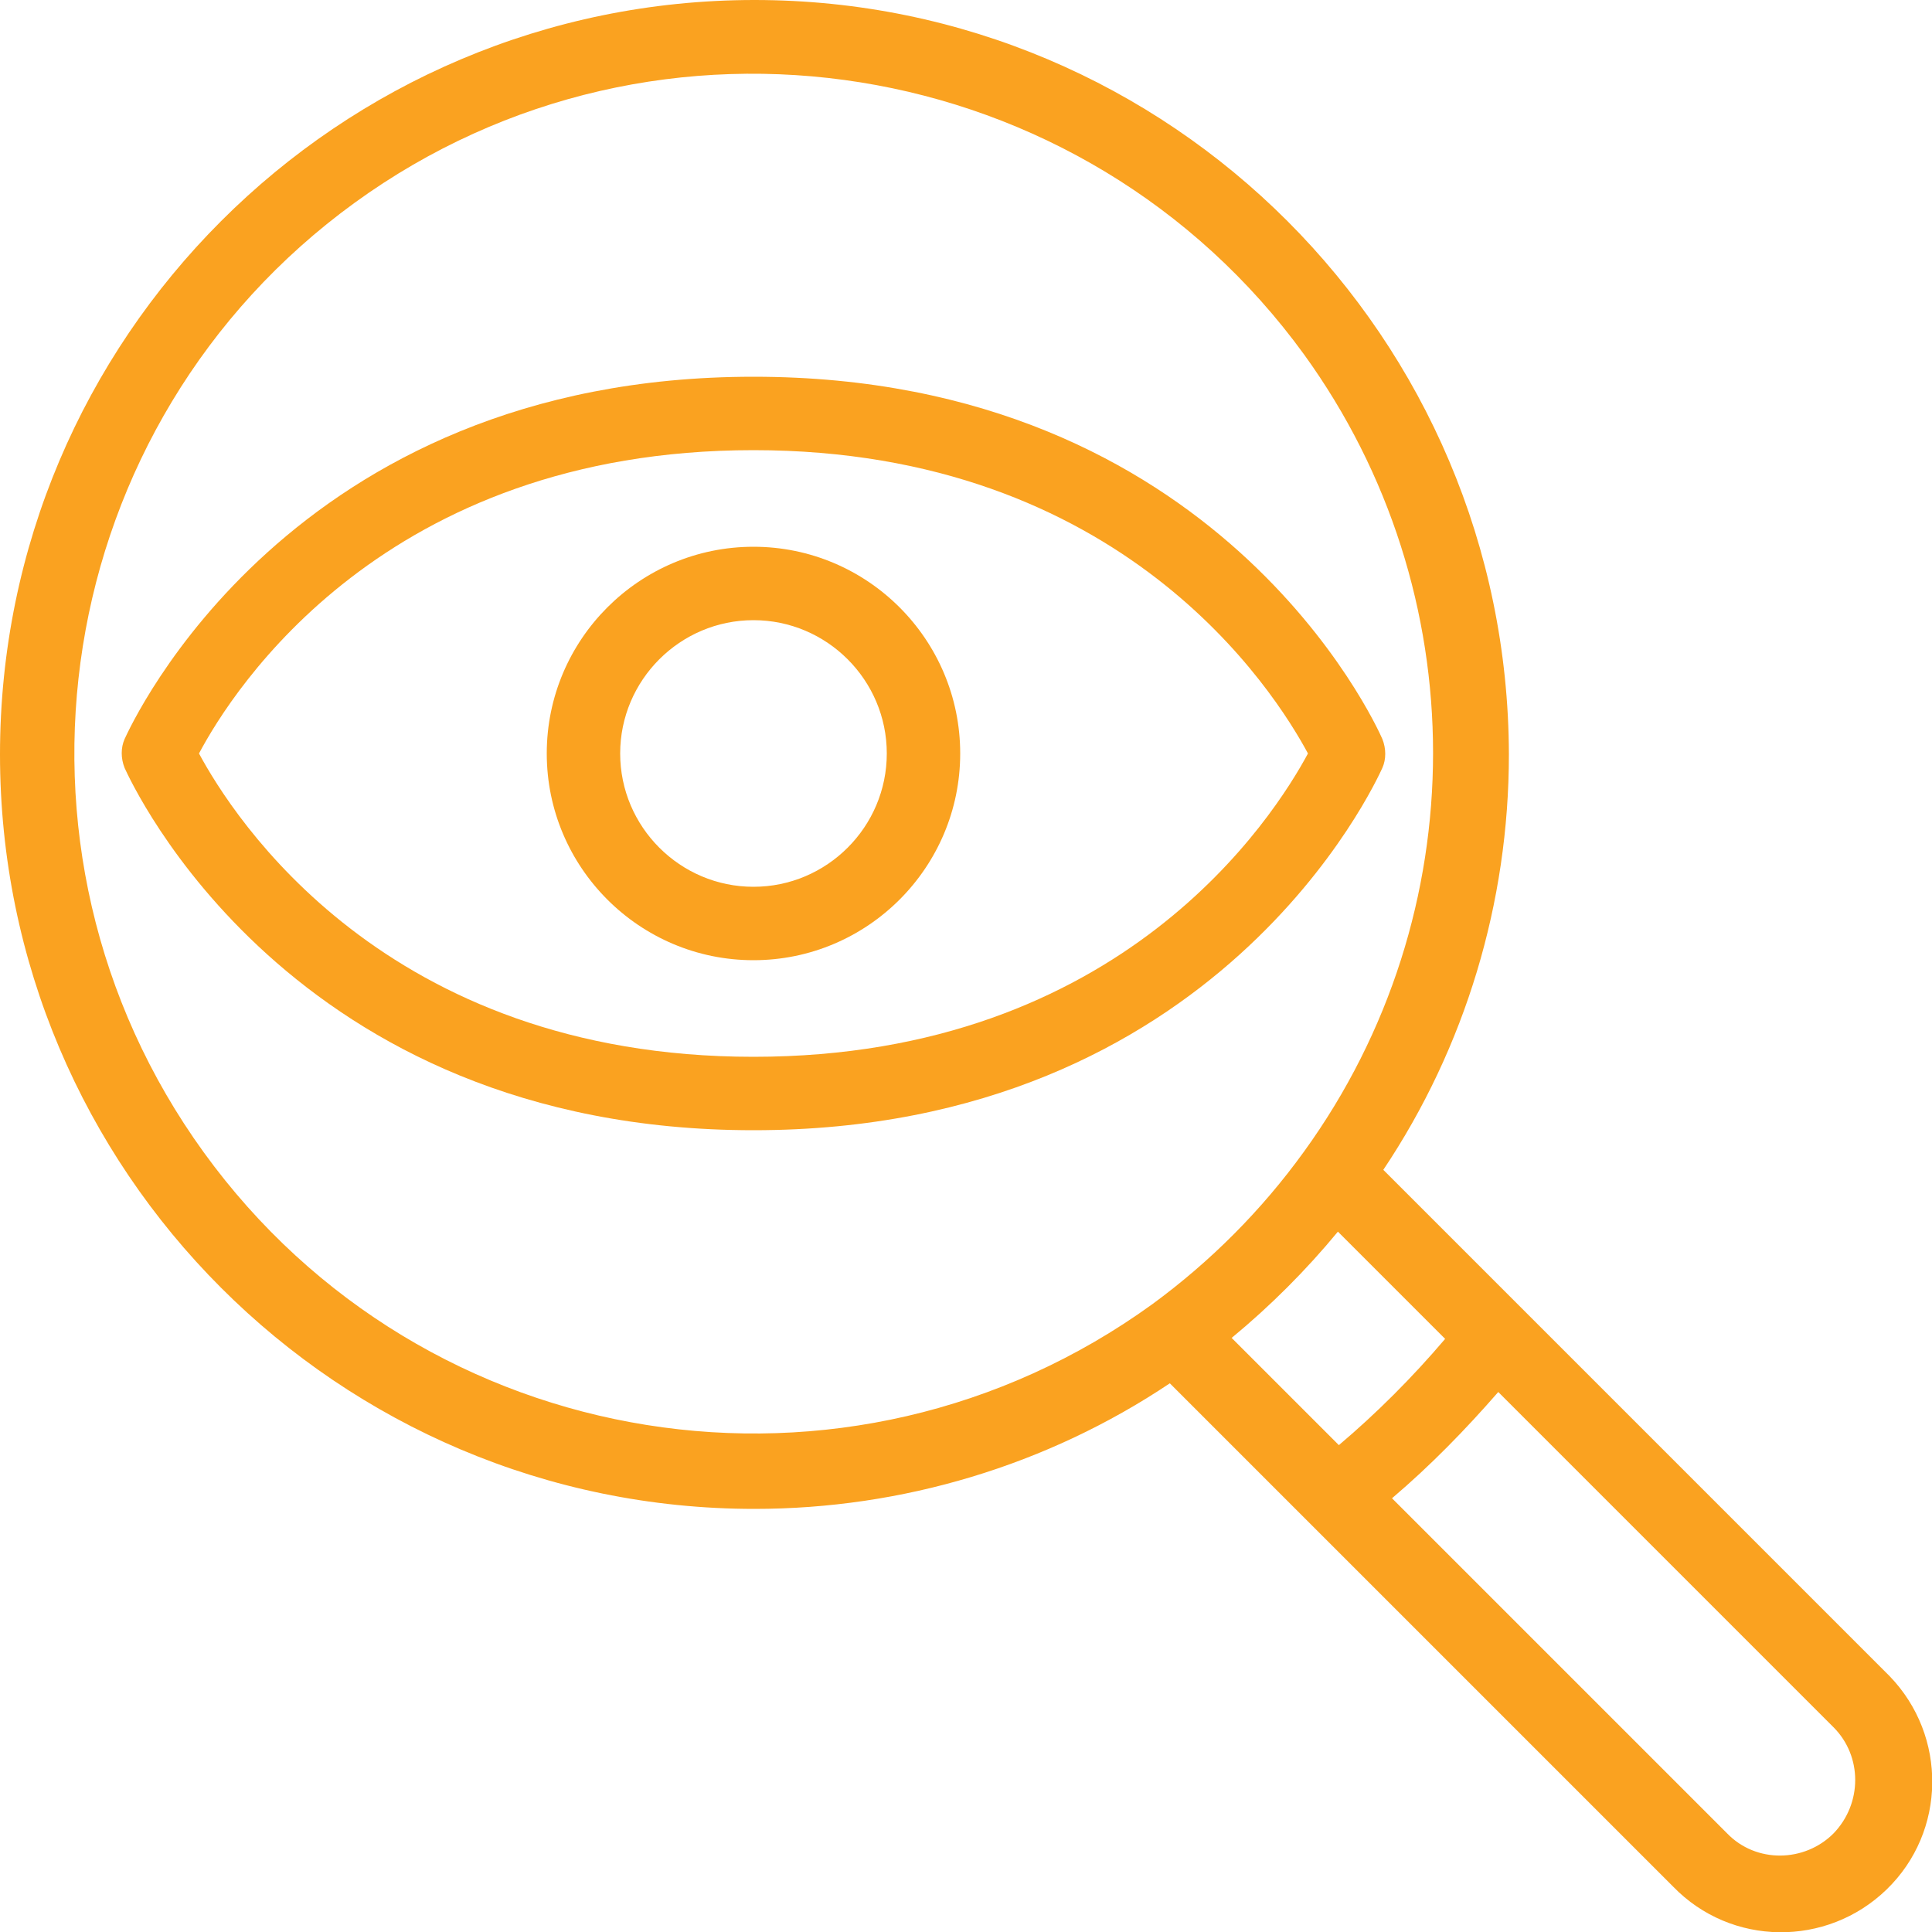
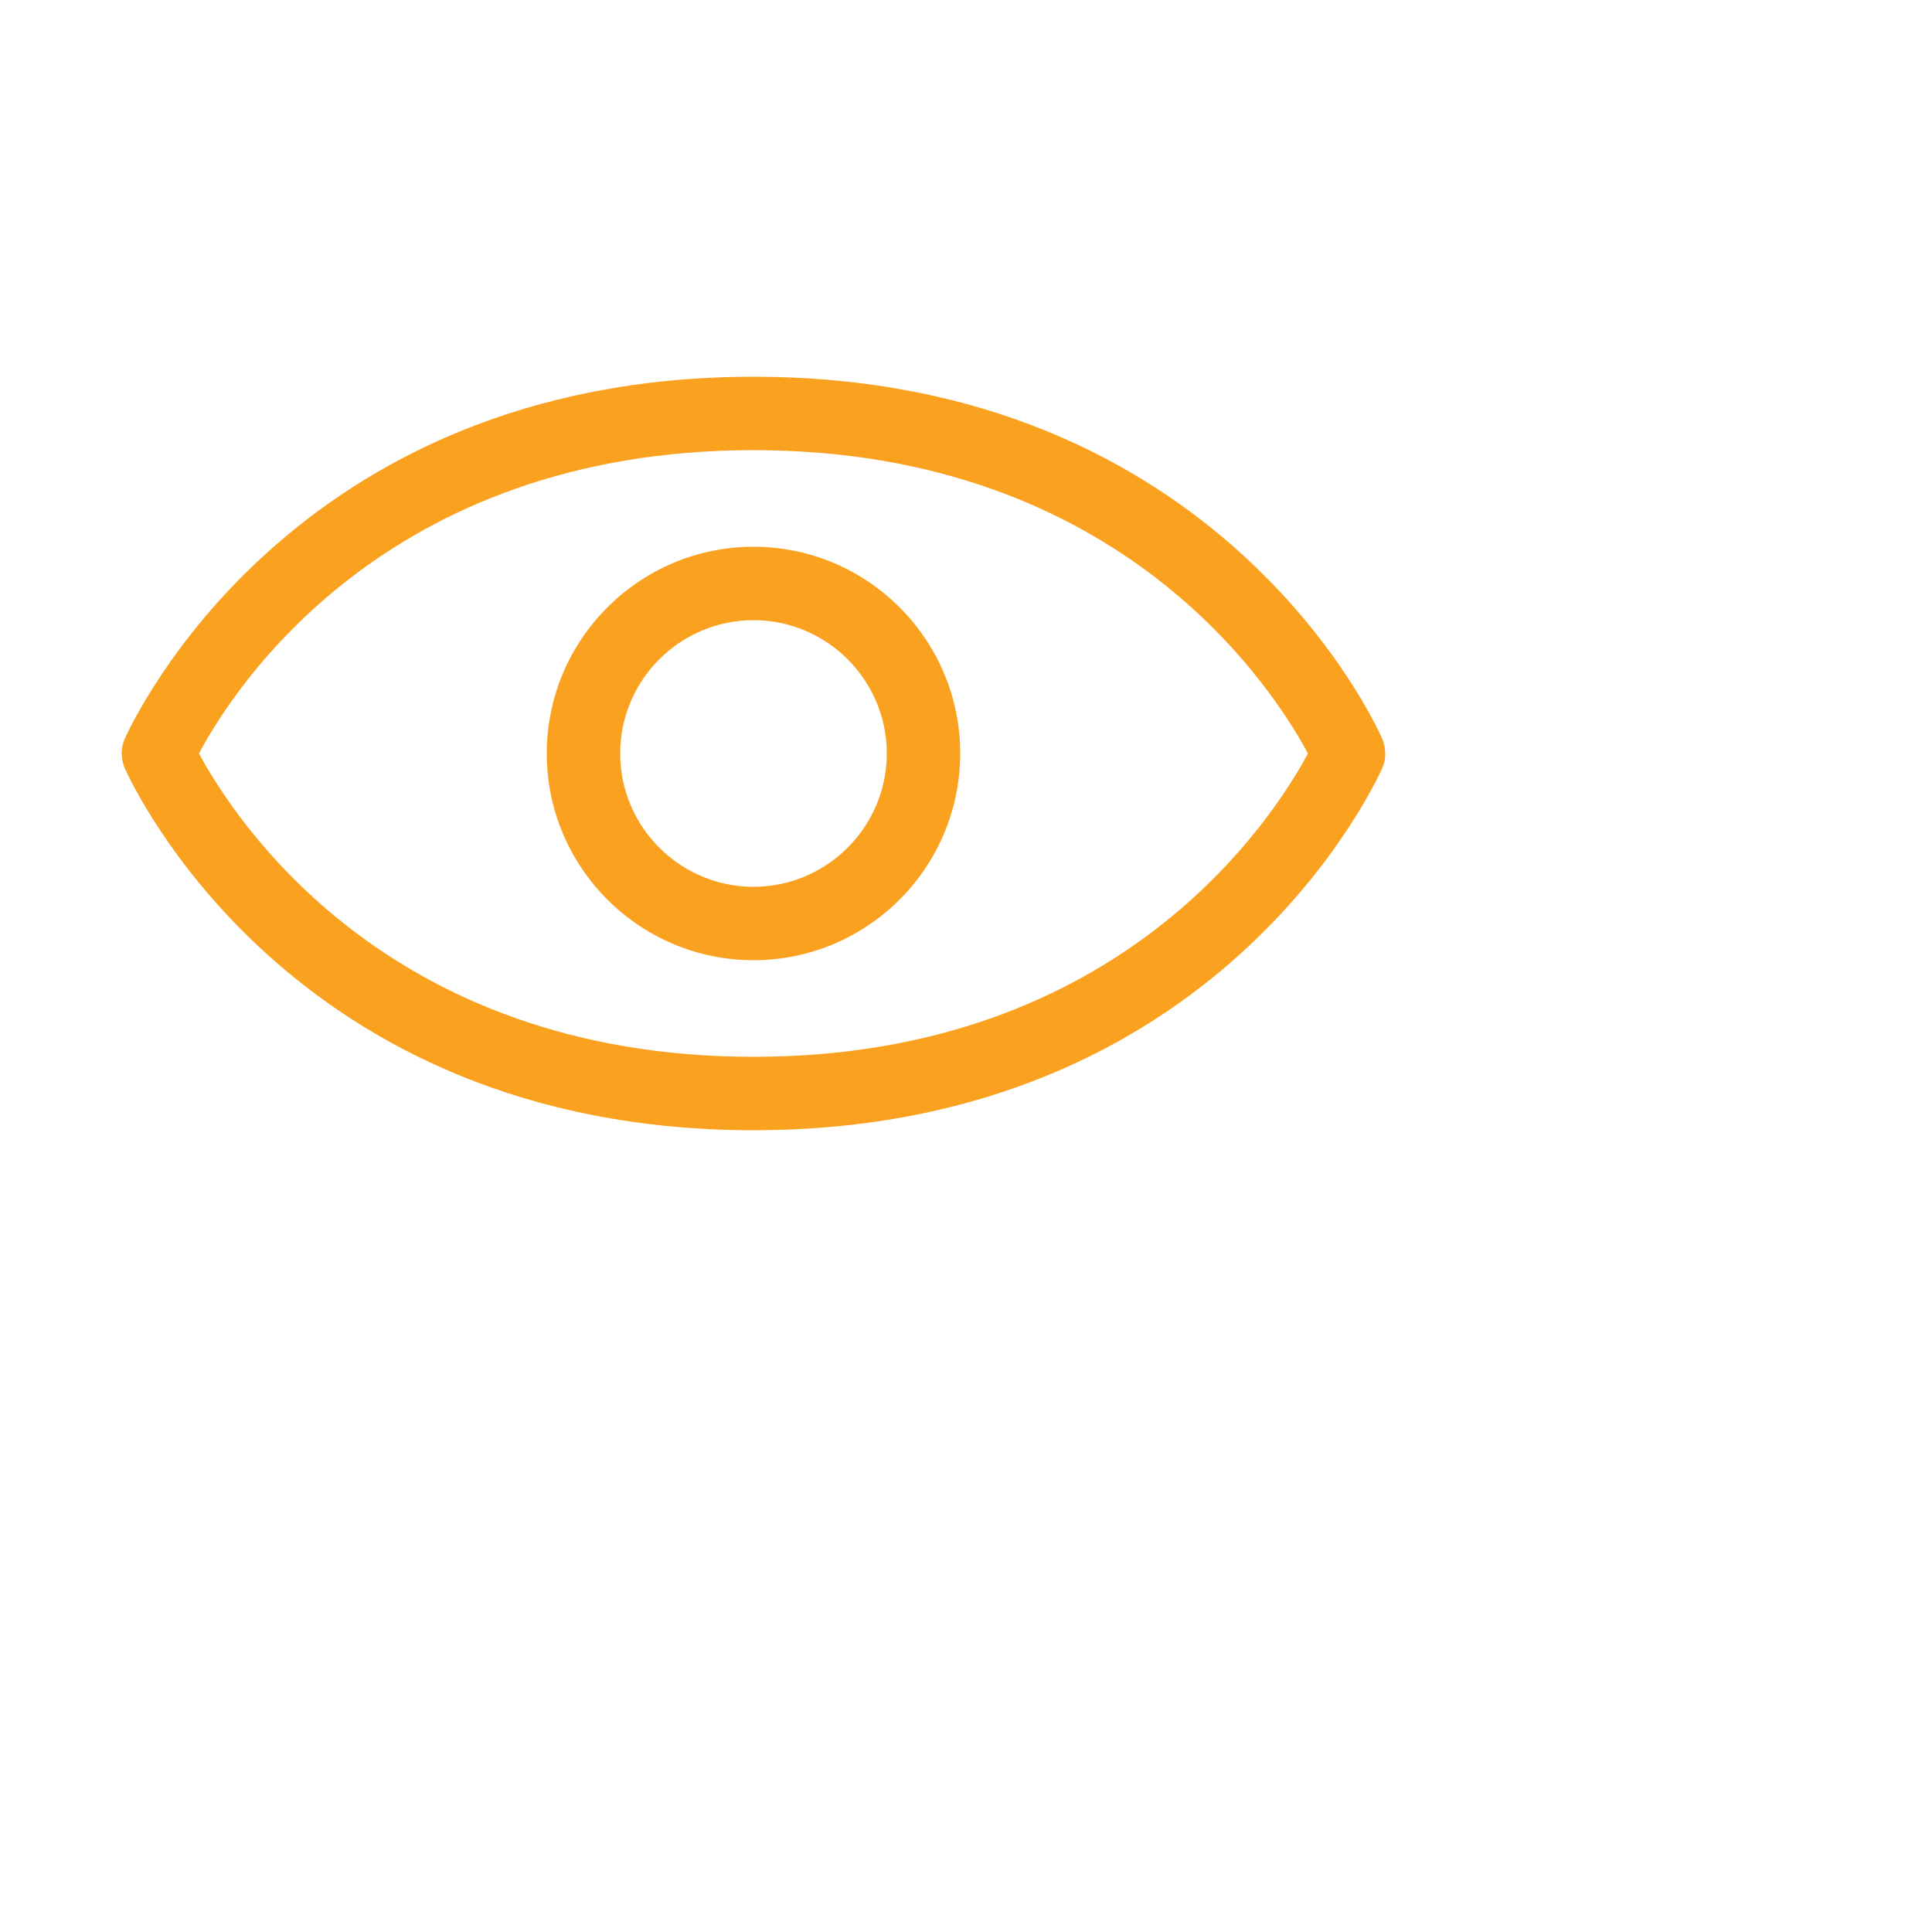
<svg xmlns="http://www.w3.org/2000/svg" version="1.1" id="Layer_1" x="0px" y="0px" viewBox="0 0 200 200" style="enable-background:new 0 0 200 200;" xml:space="preserve">
  <style type="text/css">
	.st0{fill:#FAA220;}
</style>
  <g>
    <g>
      <g id="Group_947_5_">
        <g id="Group_946_5_">
-           <path id="Path_1324_5_" class="st0" d="M195.3,173.2l-52.1-52.1c8.5-12.7,13-27.7,13-43C156.1,35,121.2,0,78.1,0      C35,0,0,35,0,78.1c0,43.1,35,78.1,78.1,78.1c15.3,0,30.3-4.5,43-13l14.4,14.4l0,0l37.7,37.7c6,6.2,15.9,6.3,22.1,0.3      c6.2-6,6.3-15.9,0.3-22.1C195.5,173.4,195.4,173.3,195.3,173.2L195.3,173.2z M119.3,135L119.3,135      c-31.5,22.8-75.4,15.8-98.2-15.7S5.3,43.8,36.7,21S112.2,5.3,135,36.7c17.8,24.6,17.8,57.9,0,82.5      C130.6,125.3,125.3,130.6,119.3,135z M127.5,138.5c4-3.3,7.7-7,11-11l11.1,11.1c-3.4,4-7.1,7.7-11,11L127.5,138.5z M189.8,189.8      c-3,3-8,3.1-11,0c0,0,0,0,0,0l-34.7-34.7c4-3.4,7.6-7.1,11-11l34.7,34.7C192.8,181.8,192.8,186.7,189.8,189.8      C189.8,189.8,189.8,189.8,189.8,189.8z" />
-         </g>
+           </g>
      </g>
    </g>
    <g>
      <path class="st0" d="M78,117C29.9,117,13.6,81,12.9,79.5c-0.4-1-0.4-2.1,0-3C13.6,75,29.9,39,78,39c48.1,0,64.4,35.9,65.1,37.5    c0.4,1,0.4,2.1,0,3C142.4,81,126.1,117,78,117z M20.6,78c3.5,6.5,19.2,31.4,57.4,31.4c38.2,0,53.9-24.9,57.4-31.4    c-3.5-6.5-19.2-31.4-57.4-31.4C39.8,46.6,24.1,71.4,20.6,78z" />
      <path class="st0" d="M78,99.4c-11.8,0-21.4-9.6-21.4-21.4c0-11.8,9.6-21.4,21.4-21.4S99.4,66.2,99.4,78    C99.4,89.8,89.8,99.4,78,99.4z M78,64.2c-7.6,0-13.8,6.2-13.8,13.8c0,7.6,6.2,13.8,13.8,13.8S91.8,85.6,91.8,78    C91.8,70.4,85.6,64.2,78,64.2z" />
    </g>
  </g>
</svg>